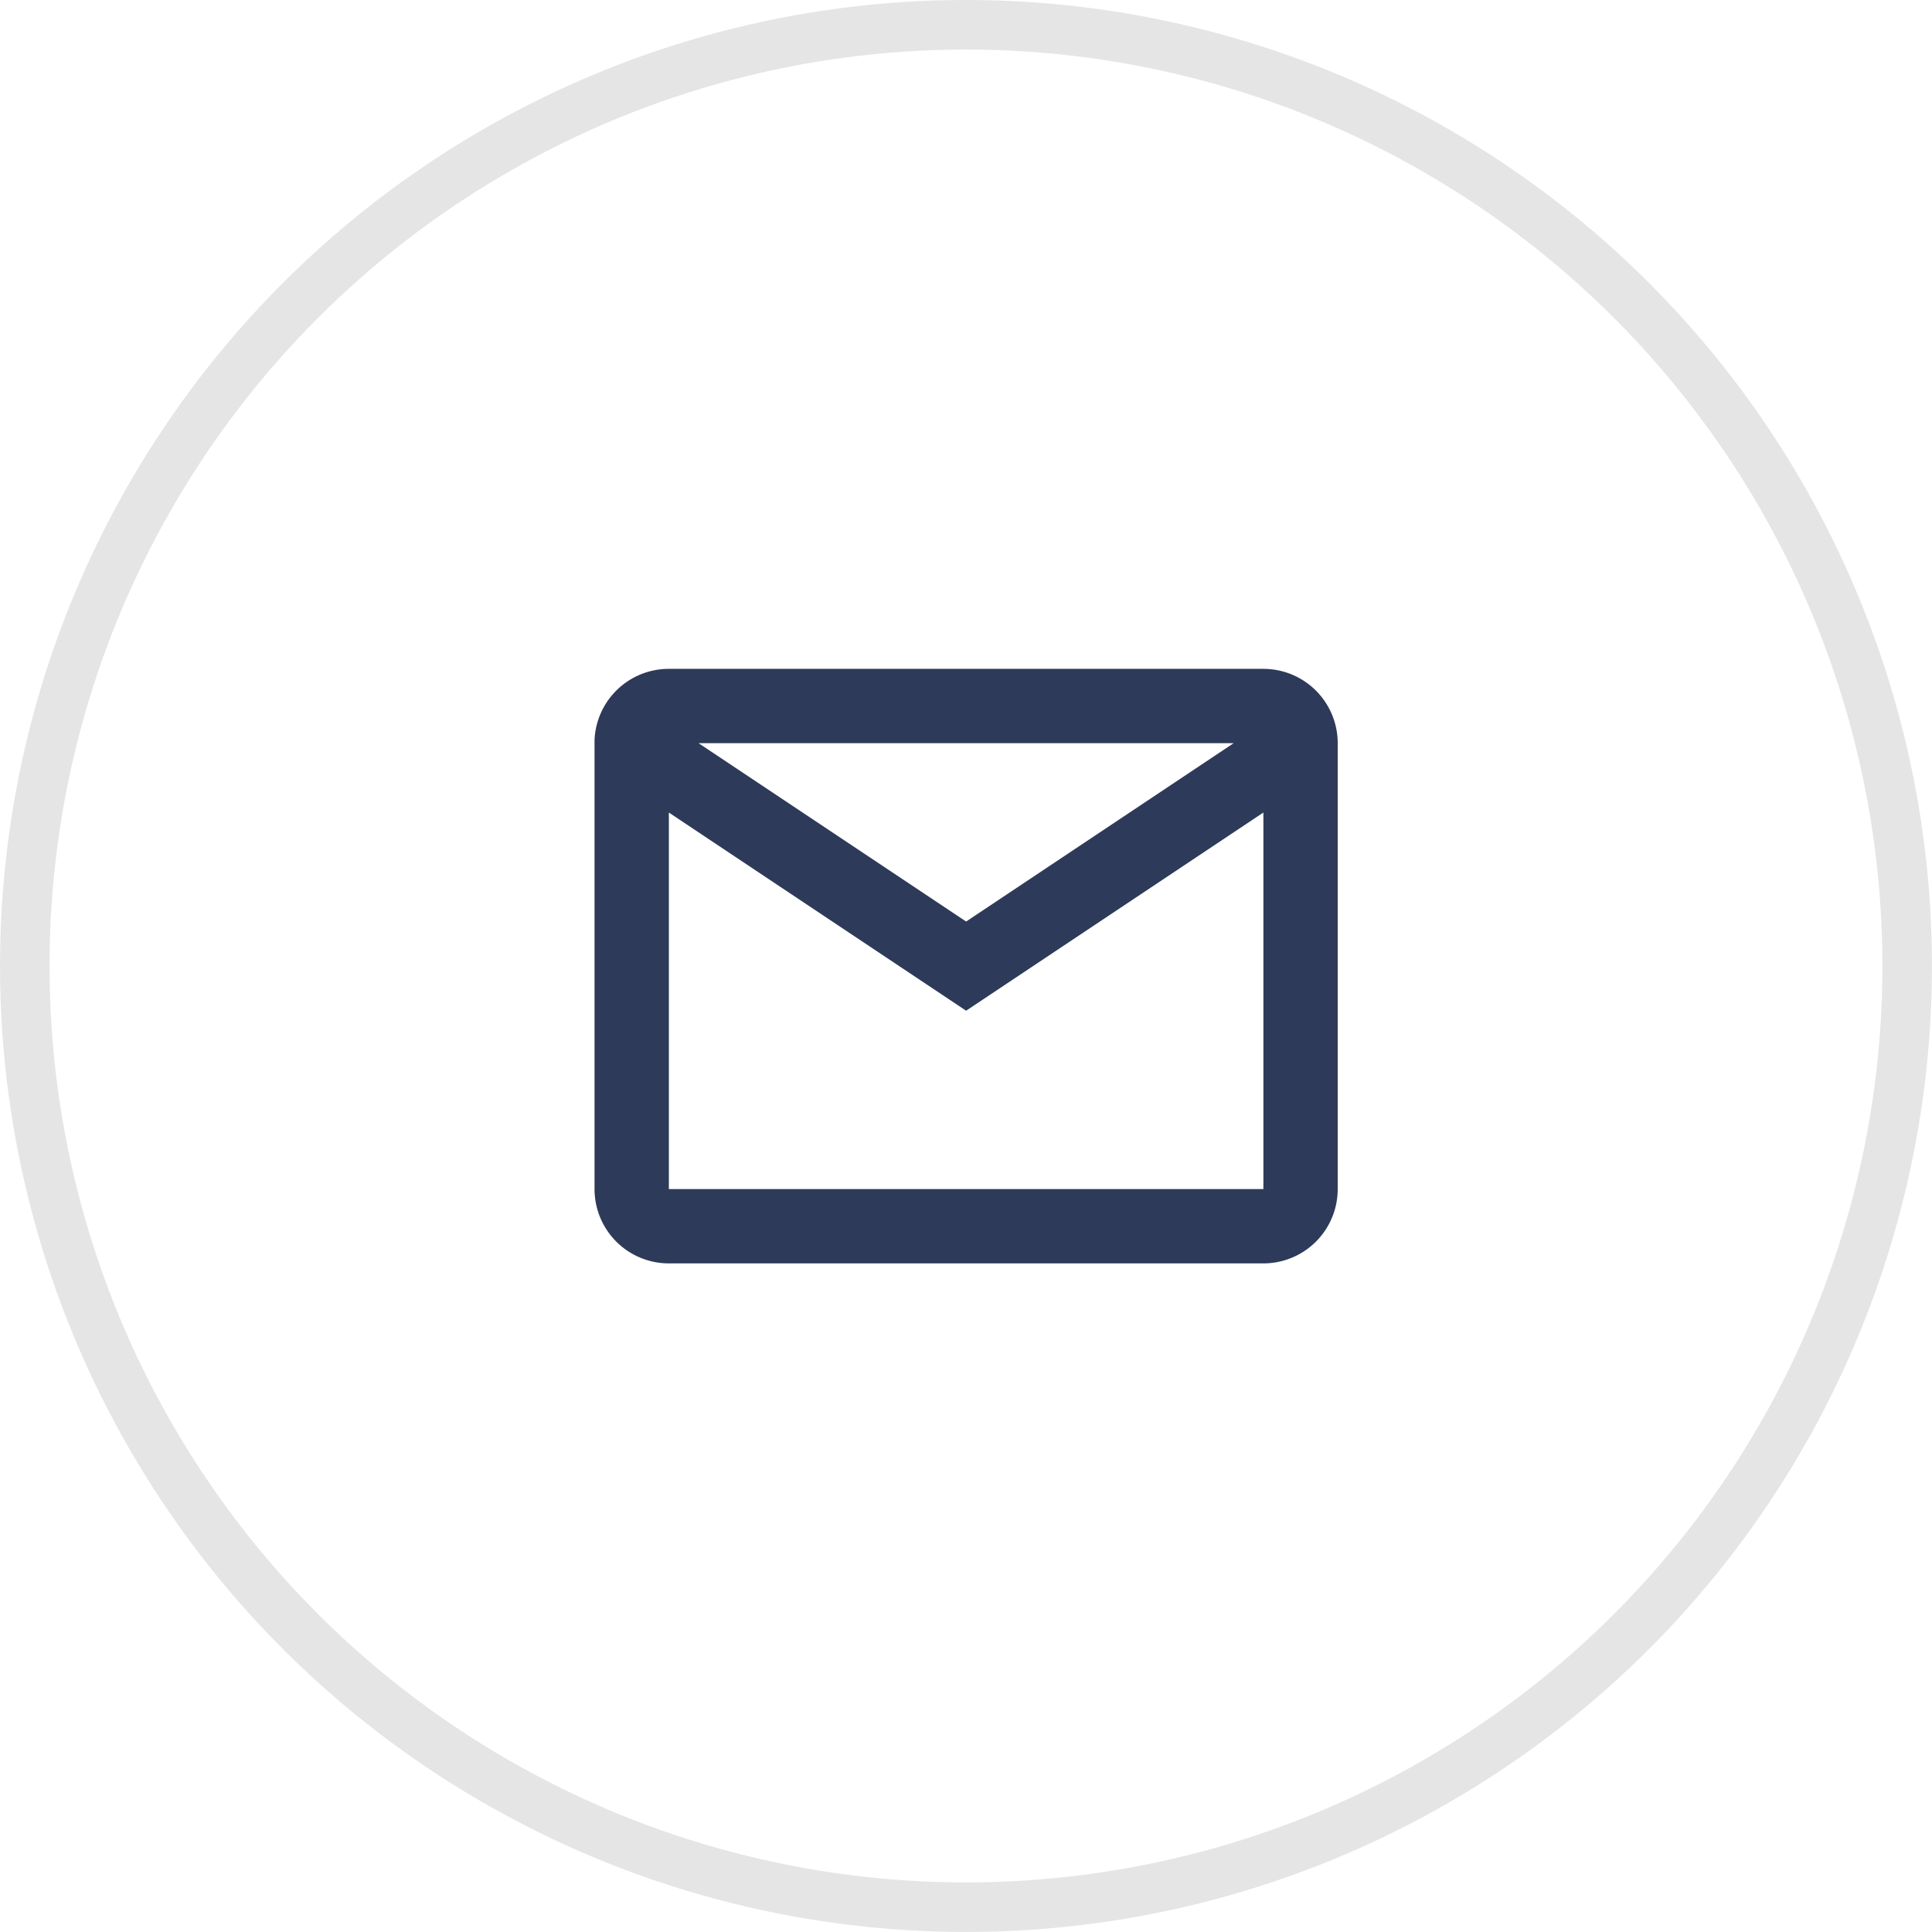
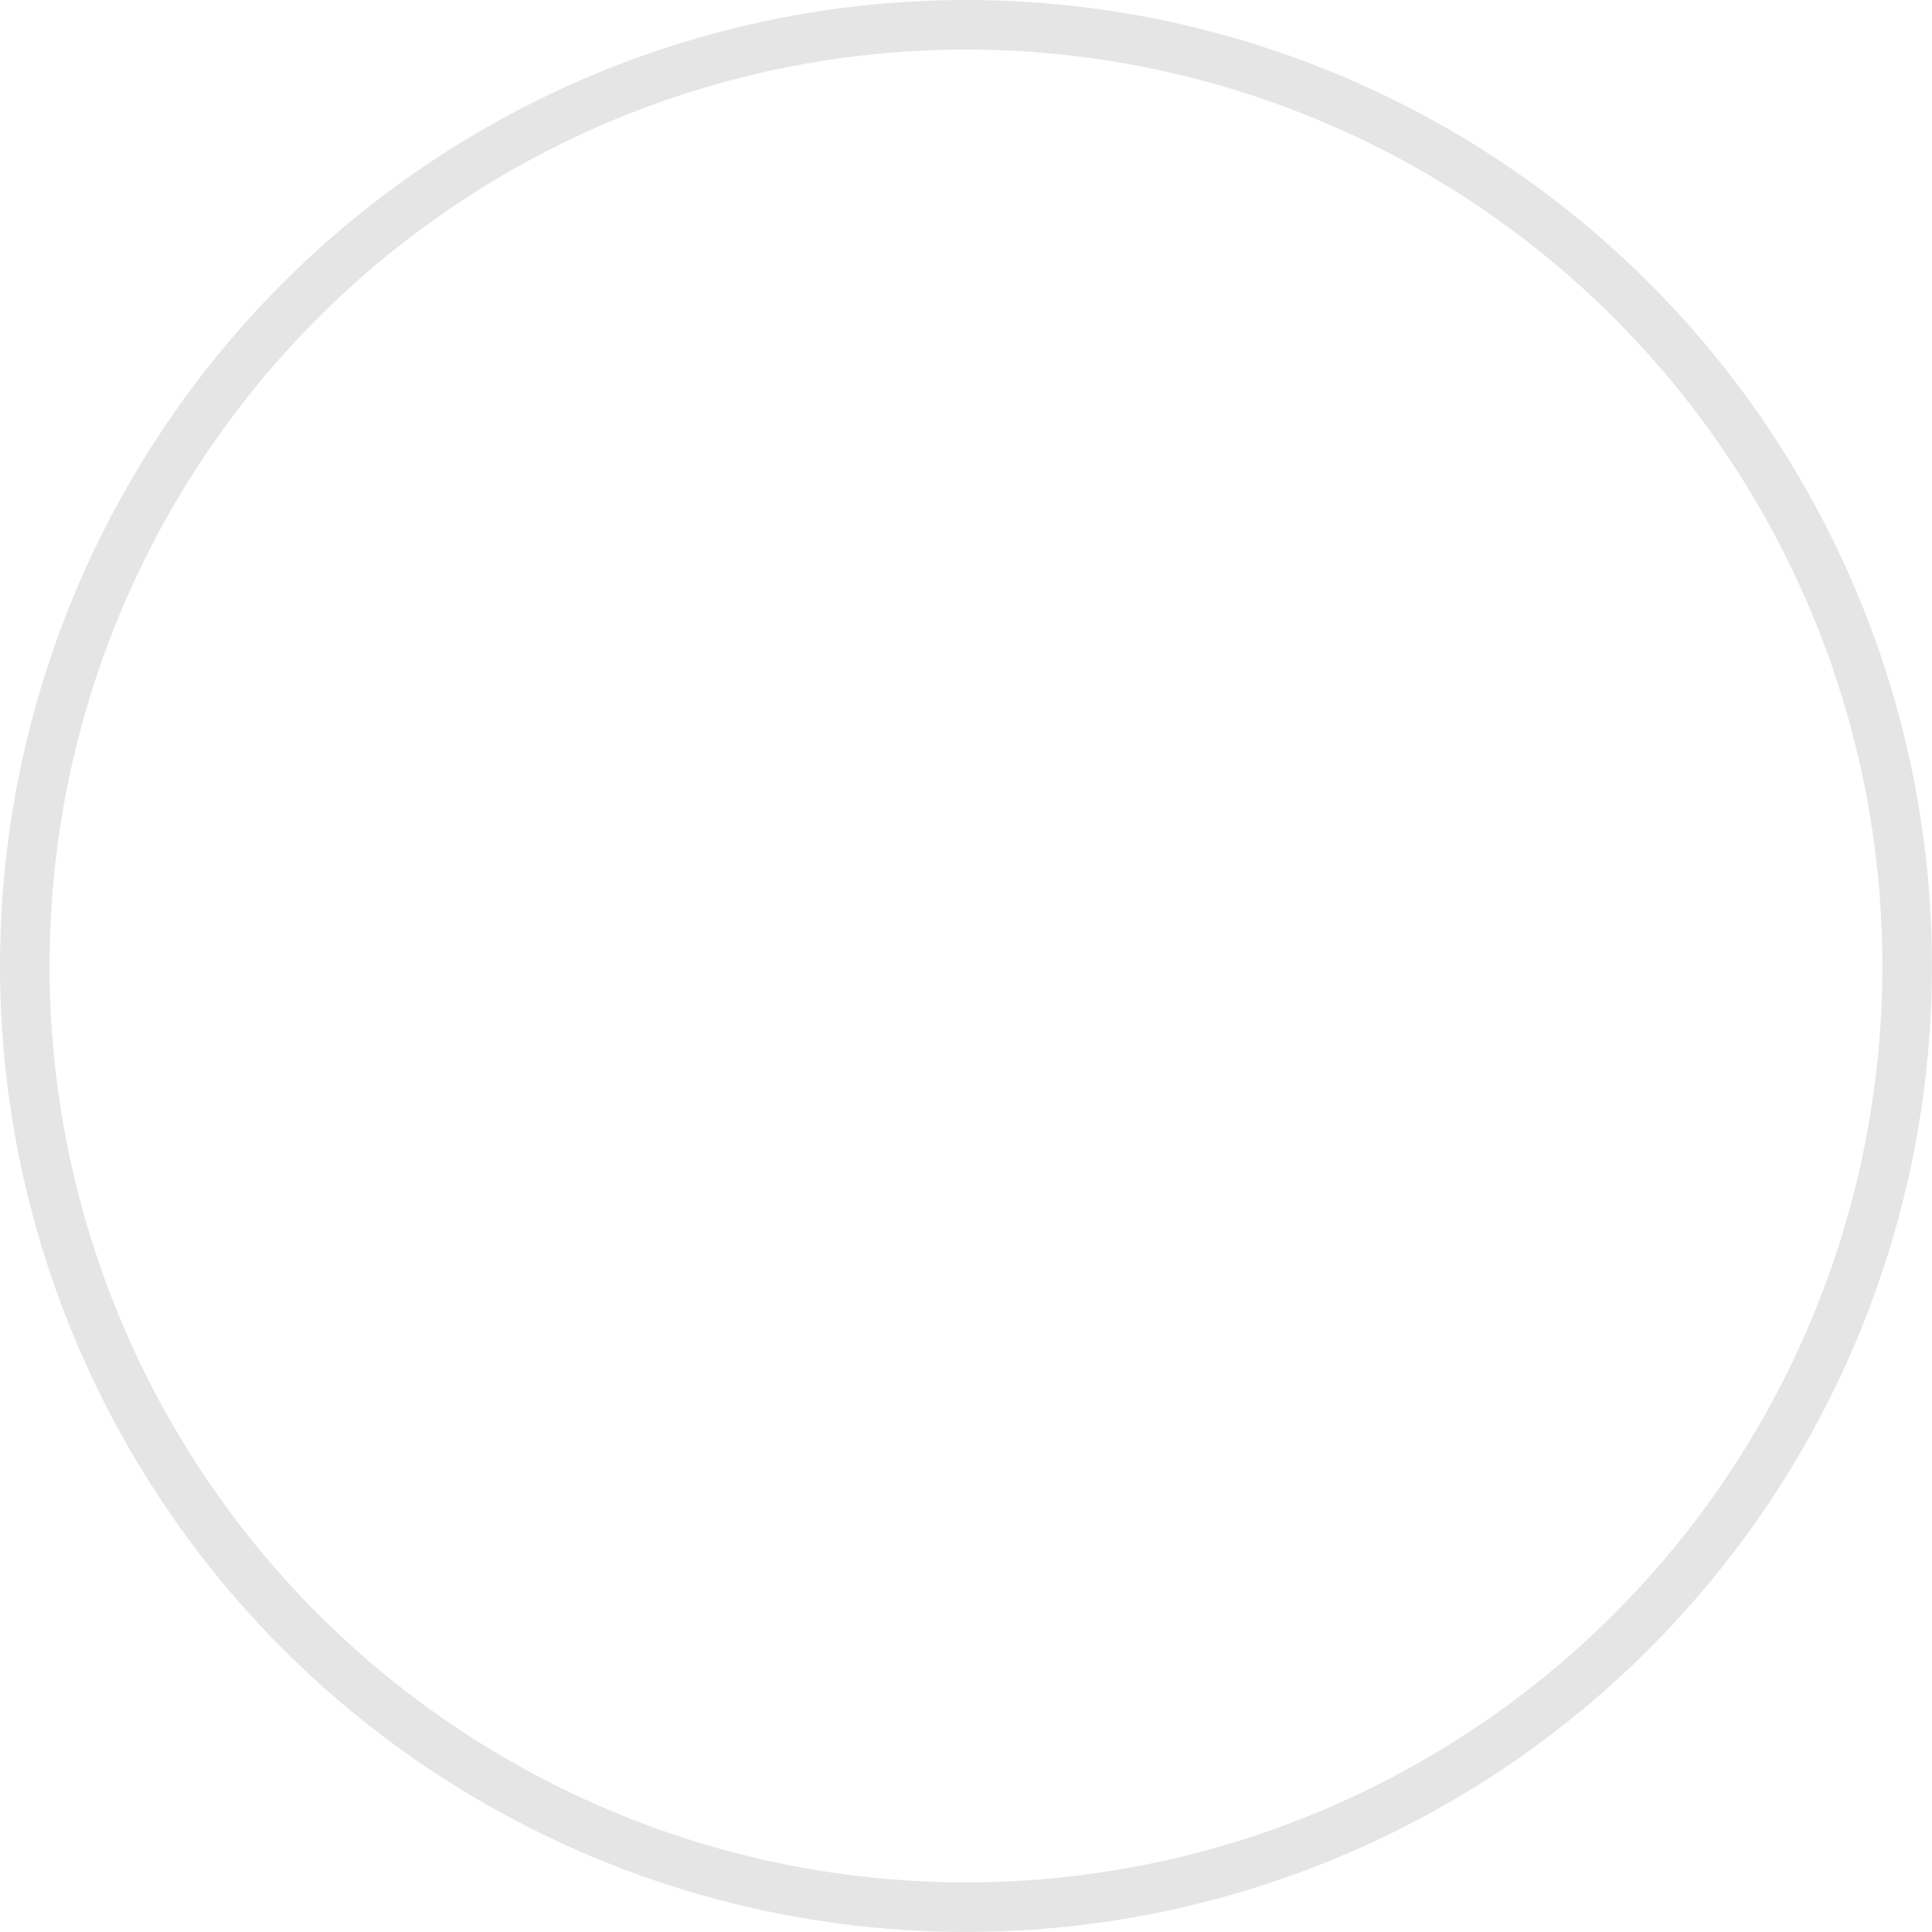
<svg xmlns="http://www.w3.org/2000/svg" width="38.995" height="38.995" viewBox="0 0 38.995 38.995">
  <defs>
    <clipPath id="clip-path">
-       <rect id="basic_mail_Background_Mask_" data-name="basic / mail (Background/Mask)" width="18" height="18" fill="none" />
-     </clipPath>
+       </clipPath>
  </defs>
  <g id="Group_18" data-name="Group 18" transform="translate(-819.5 -1368.5)">
    <g id="Group_17" data-name="Group 17">
      <circle id="Oval_Copy_6" data-name="Oval Copy 6" cx="18.997" cy="18.997" r="18.997" transform="translate(820 1369)" fill="none" stroke="#e5e5e5" stroke-miterlimit="10" stroke-width="1" />
    </g>
    <g id="mail" transform="translate(830 1379)">
      <g id="basic_mail" data-name="basic / mail">
        <rect id="basic_mail_Background_Mask_2" data-name="basic / mail (Background/Mask)" width="18" height="18" fill="none" />
        <g id="basic_mail-2" data-name="basic / mail" clip-path="url(#clip-path)">
-           <path id="basic_mail-3" data-name="basic / mail" d="M13.5,12H1.5A1.5,1.5,0,0,1,0,10.5V1.435A1.5,1.5,0,0,1,1.5,0h12A1.5,1.5,0,0,1,15,1.5v9A1.5,1.5,0,0,1,13.5,12ZM1.5,2.9v7.6h12V2.9l-6,4Zm.6-1.4L7.5,5.1l5.4-3.6Z" transform="translate(1.5 3)" fill="#2e3a59" />
+           <path id="basic_mail-3" data-name="basic / mail" d="M13.5,12H1.5A1.5,1.5,0,0,1,0,10.5V1.435A1.5,1.5,0,0,1,1.5,0h12A1.5,1.5,0,0,1,15,1.5v9A1.5,1.5,0,0,1,13.5,12ZM1.5,2.9v7.6h12V2.9l-6,4Zm.6-1.4l5.4-3.6Z" transform="translate(1.5 3)" fill="#2e3a59" />
        </g>
      </g>
    </g>
  </g>
</svg>